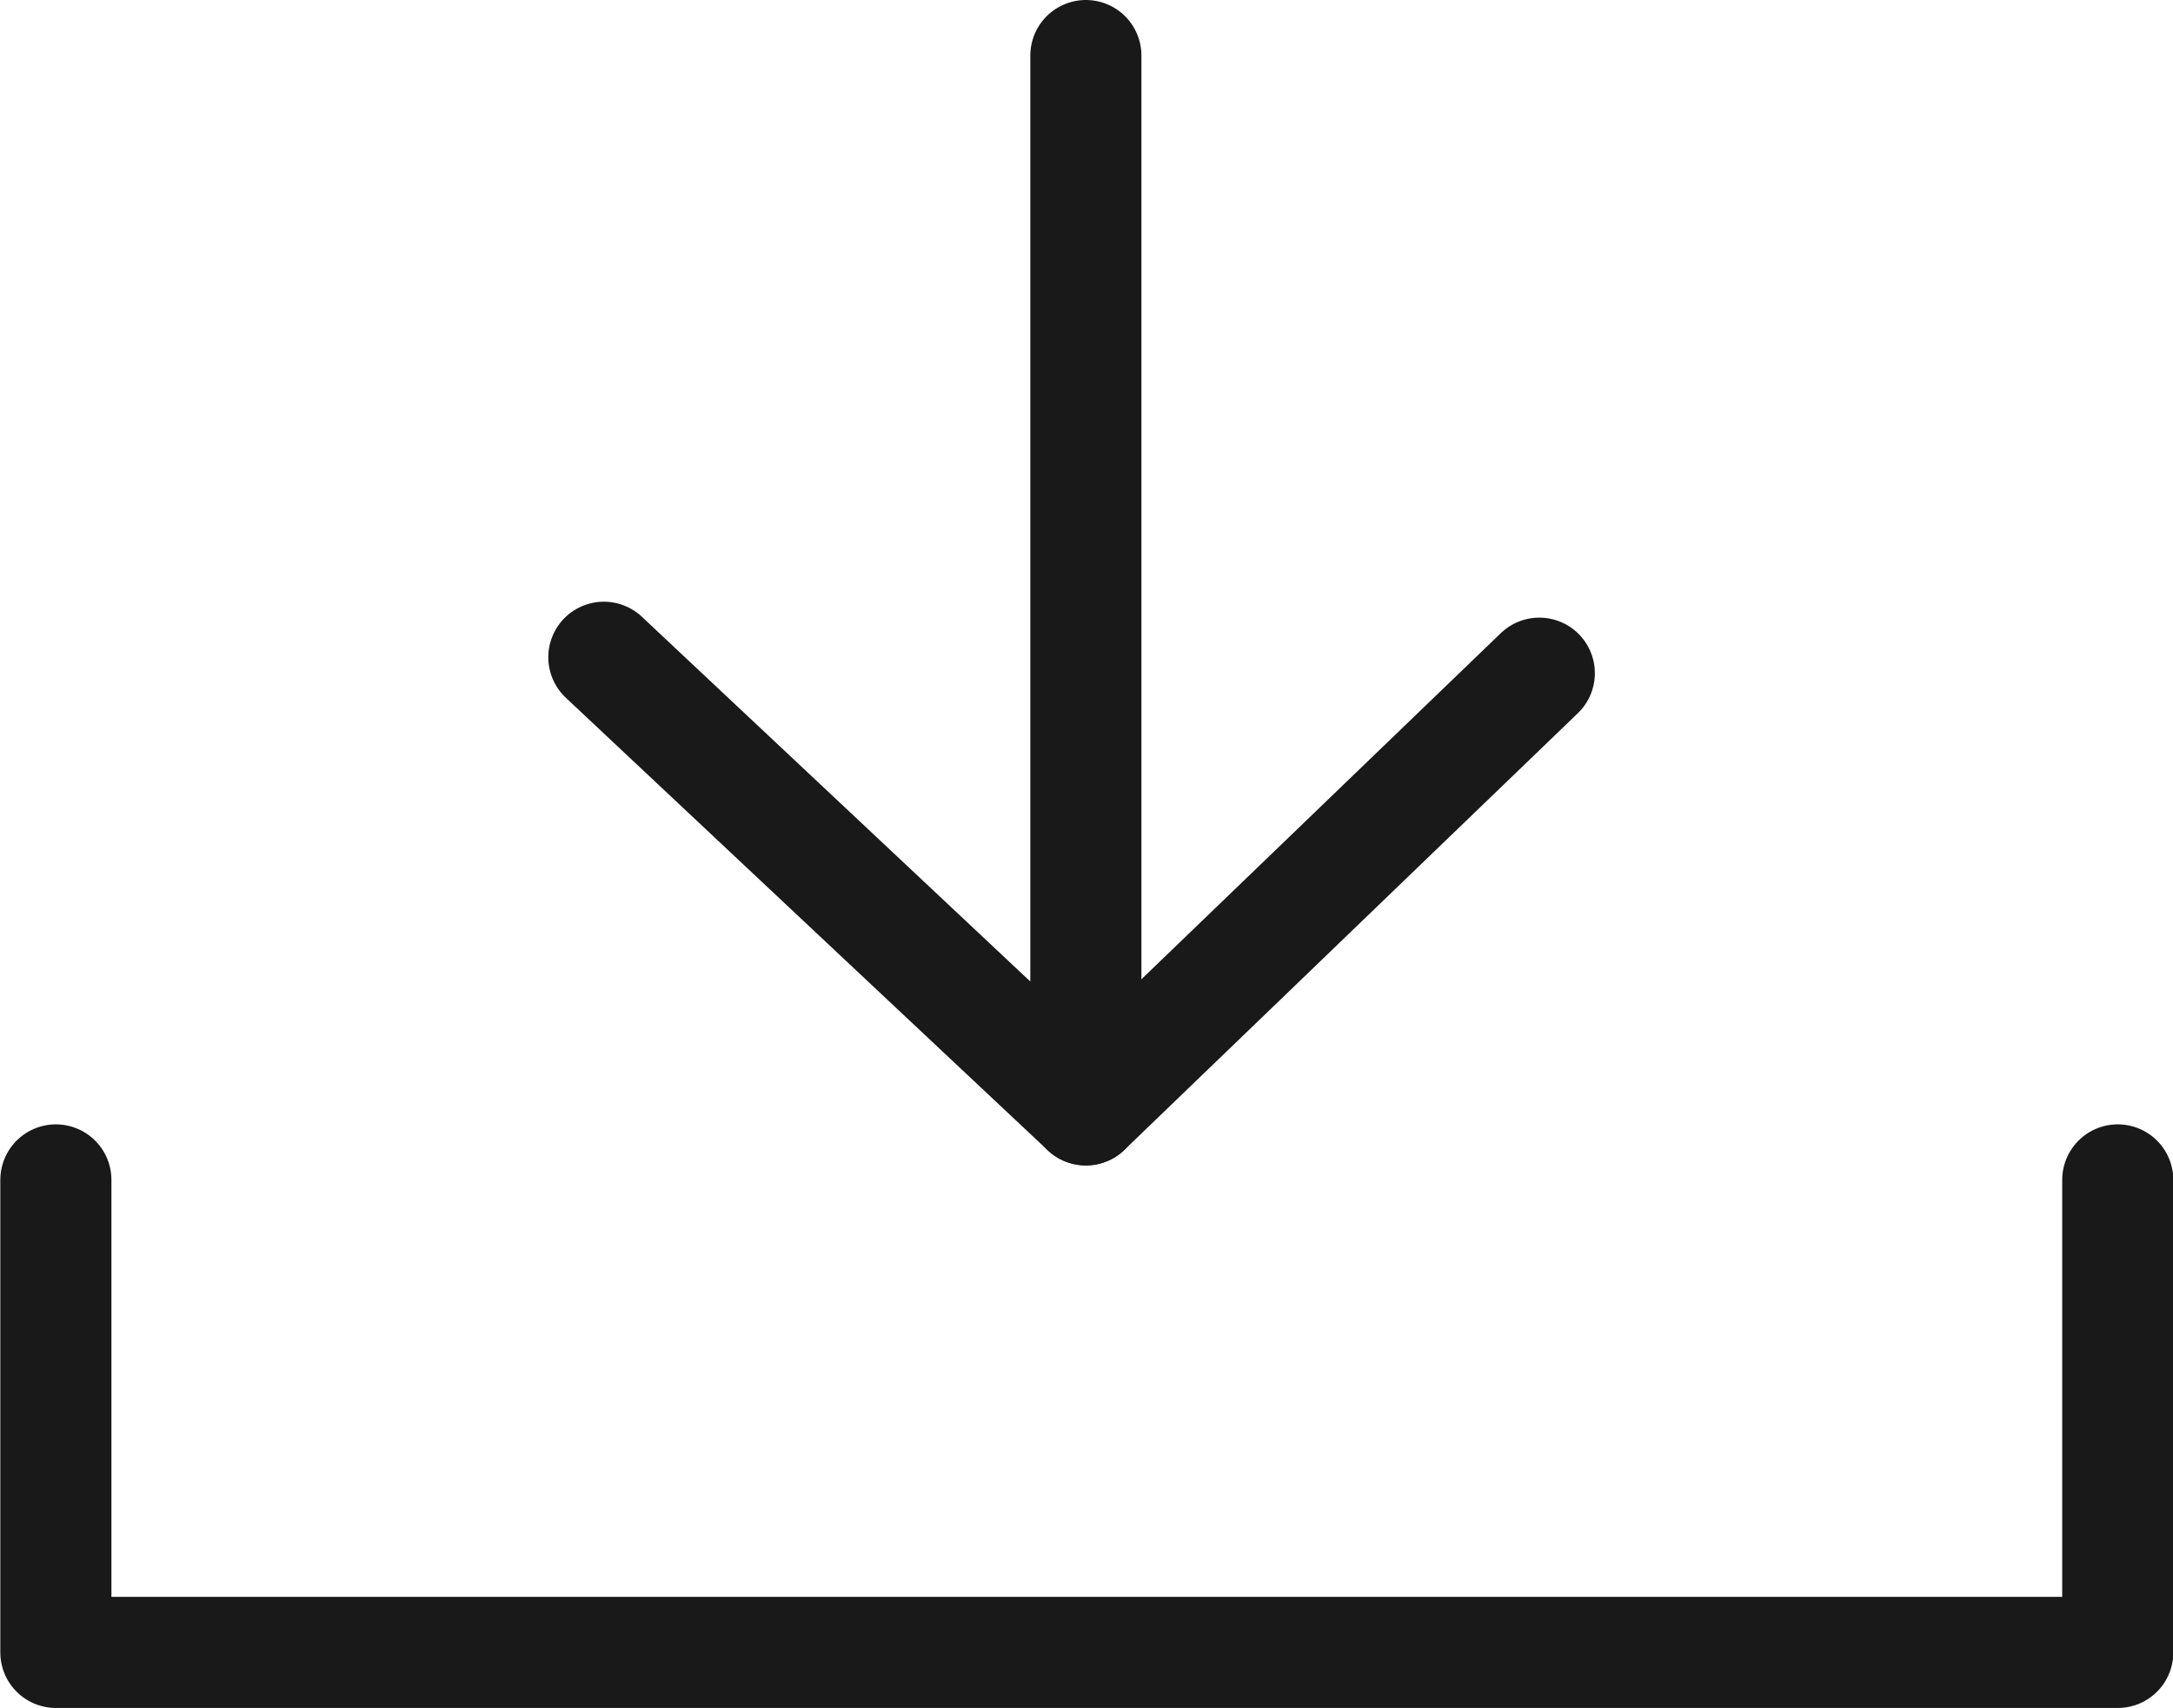
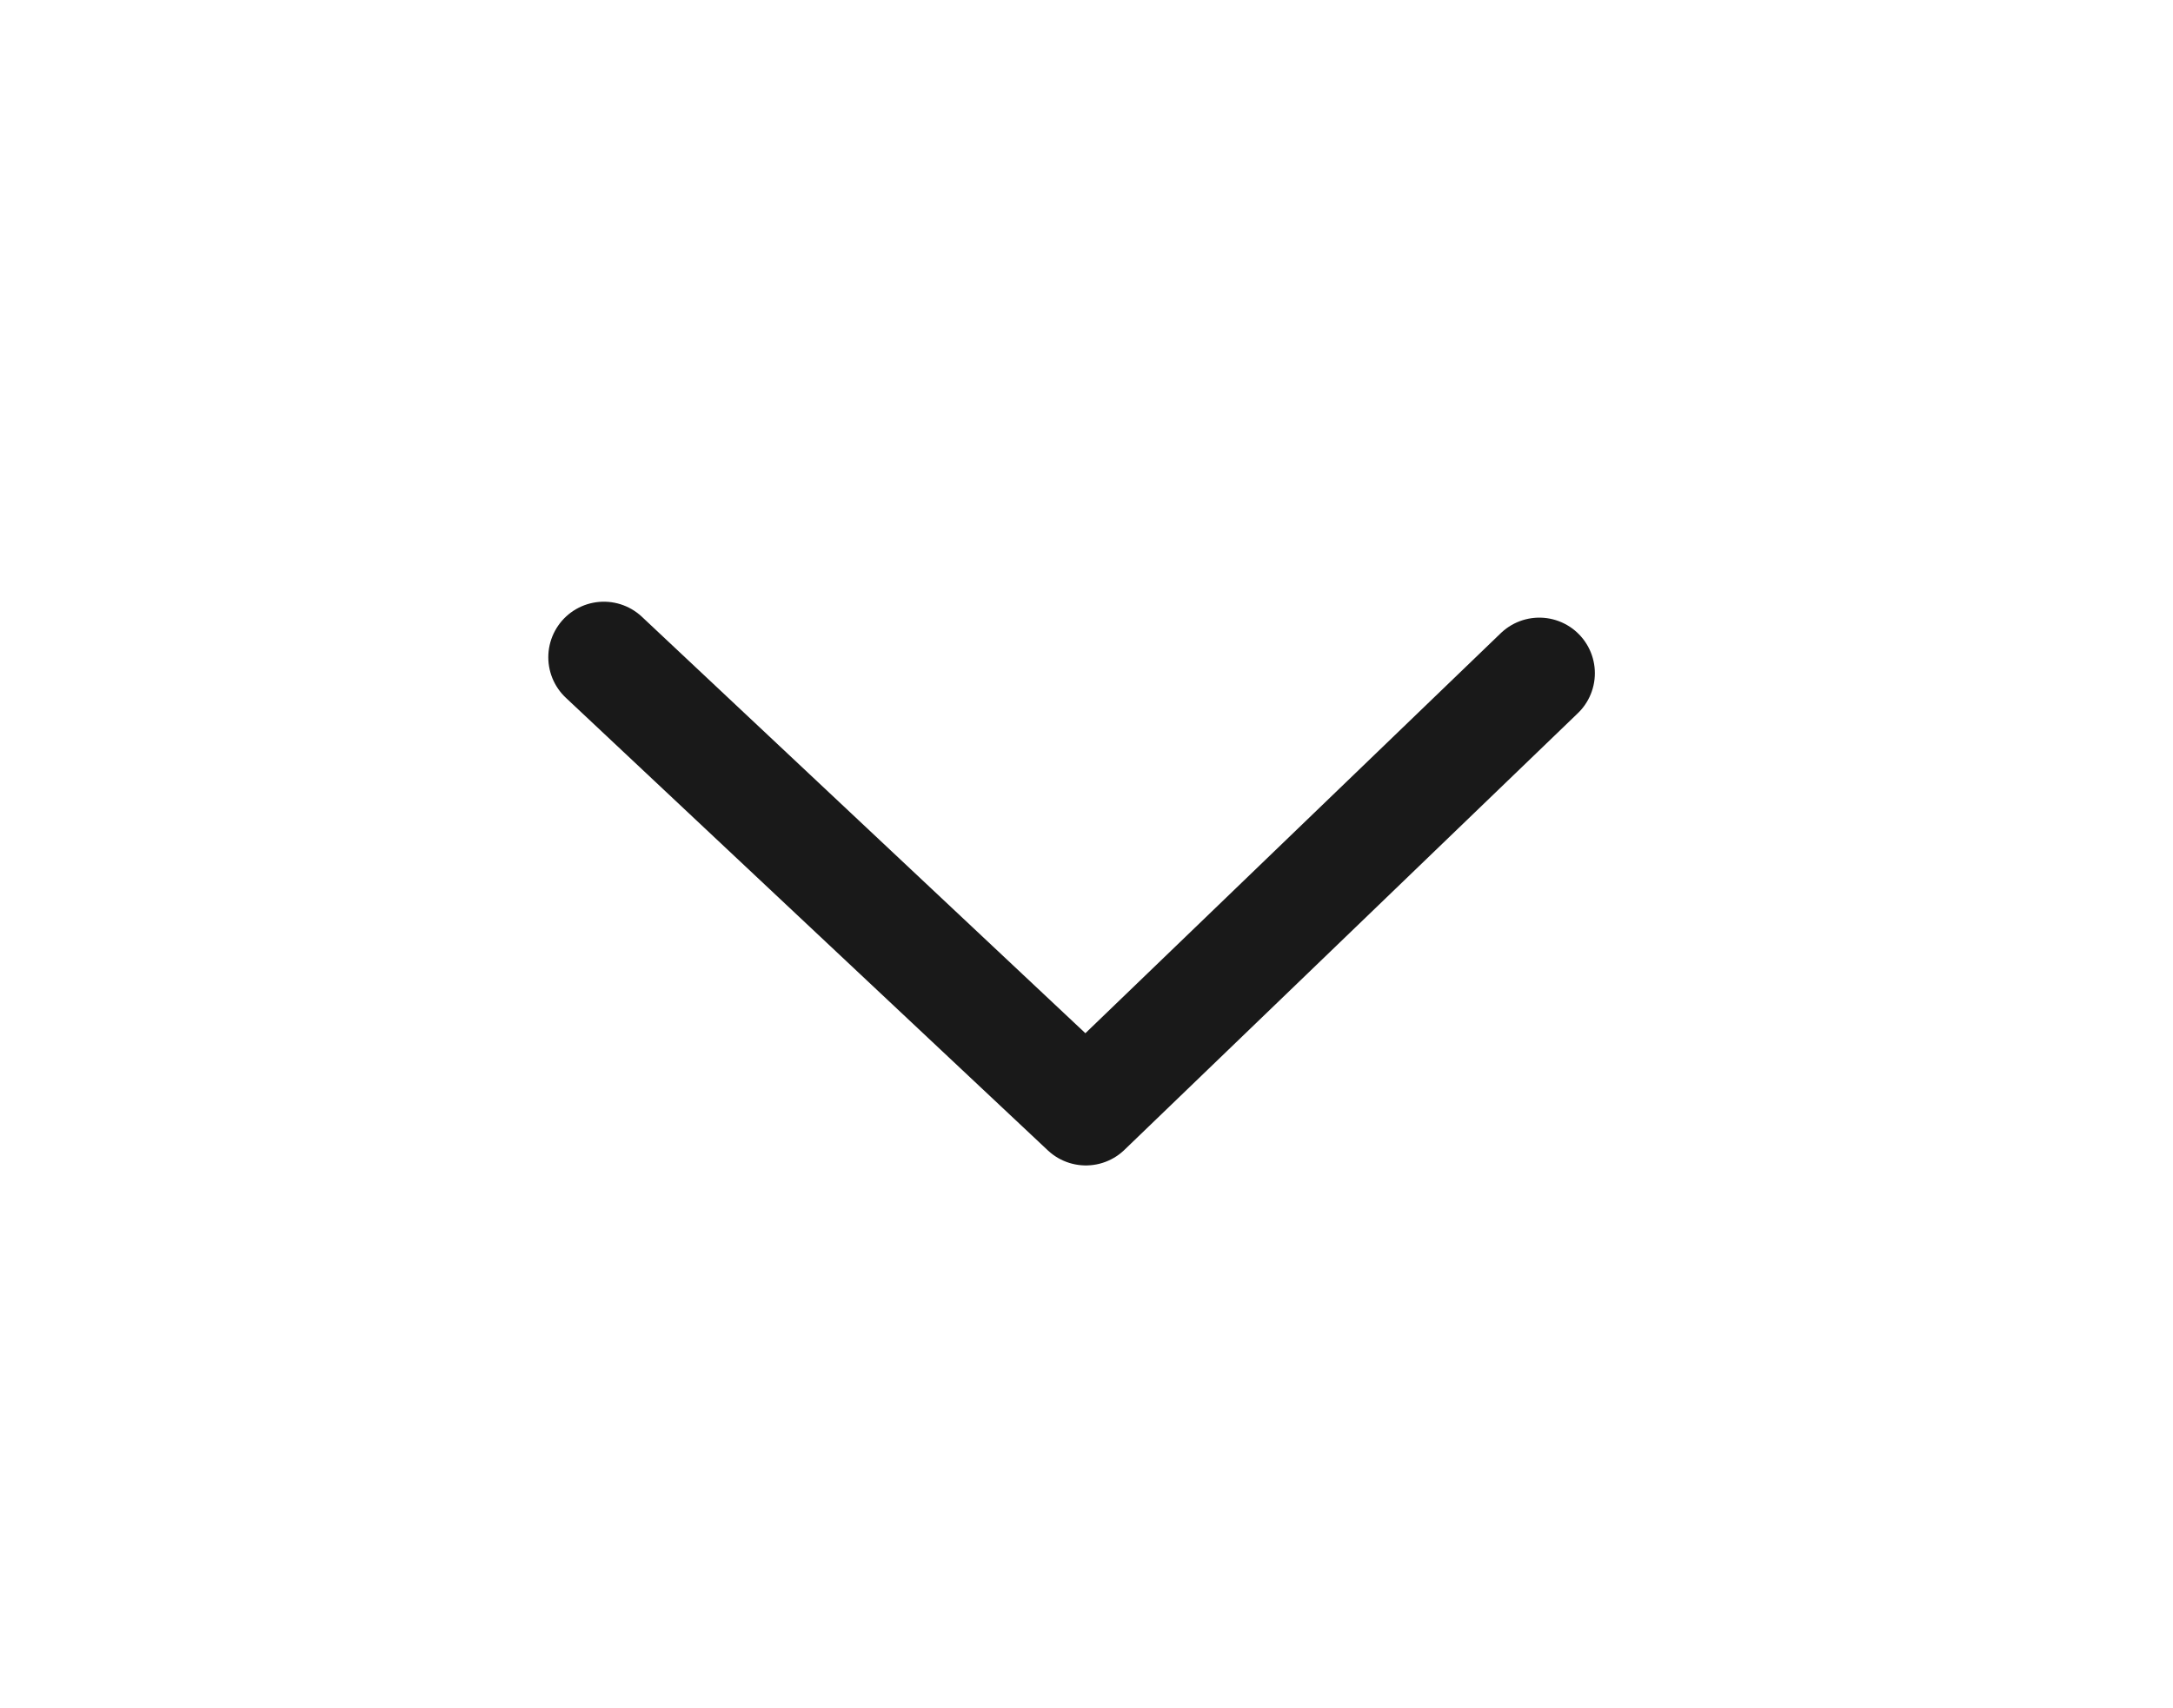
<svg xmlns="http://www.w3.org/2000/svg" width="34.226" height="26.902" viewBox="0 0 34.226 26.902">
  <g transform="translate(-73.857 -578.346)">
    <g transform="translate(-59.163 119.012)">
-       <line y1="16.606" transform="translate(150.123 460.209)" fill="none" stroke="#191919" stroke-linecap="round" stroke-miterlimit="10" stroke-width="1.75" />
      <path d="M142.531,469.686l7.592,7.129,7.142-6.878" fill="none" stroke="#191919" stroke-linecap="round" stroke-linejoin="round" stroke-width="1.75" />
    </g>
-     <path d="M133.9,477.918v7.442h32.476v-7.442" transform="translate(-59.163 119.012)" fill="none" stroke="#191919" stroke-linecap="round" stroke-linejoin="round" stroke-width="1.75" />
  </g>
</svg>